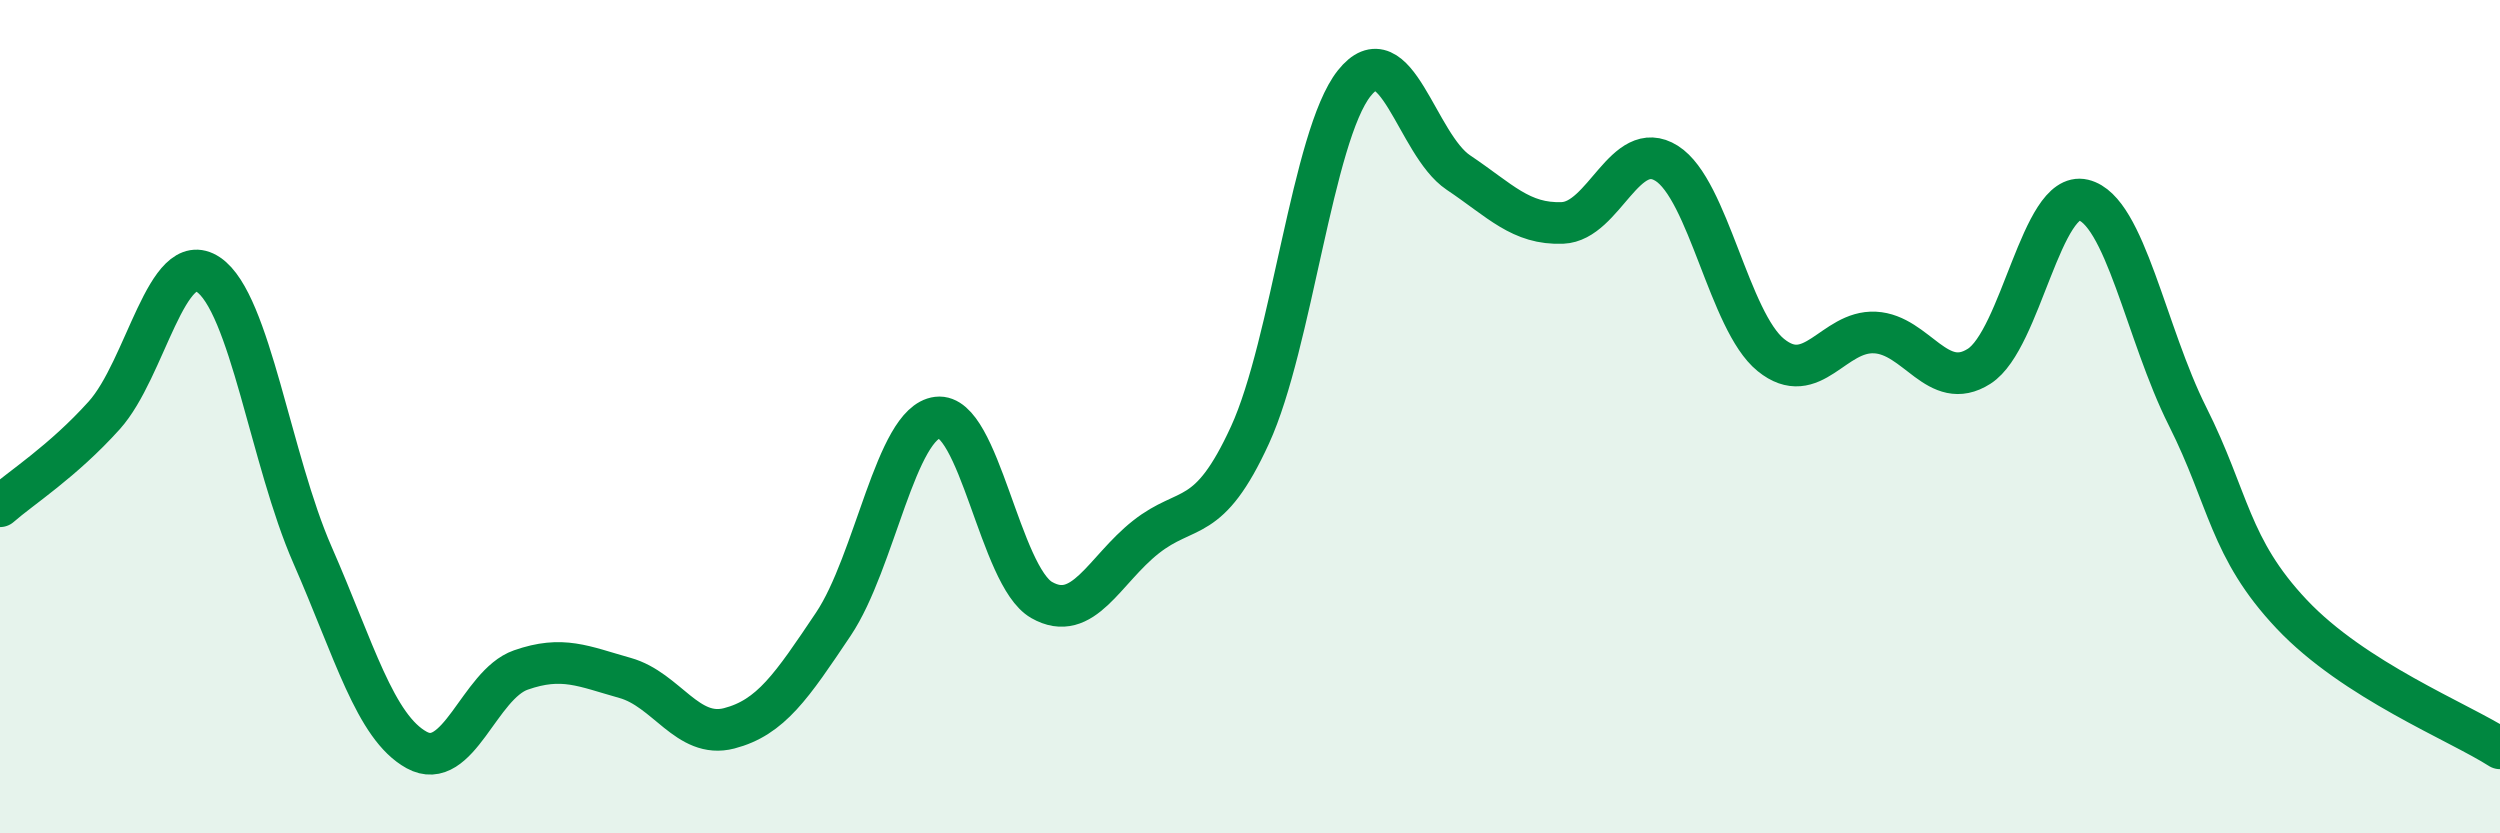
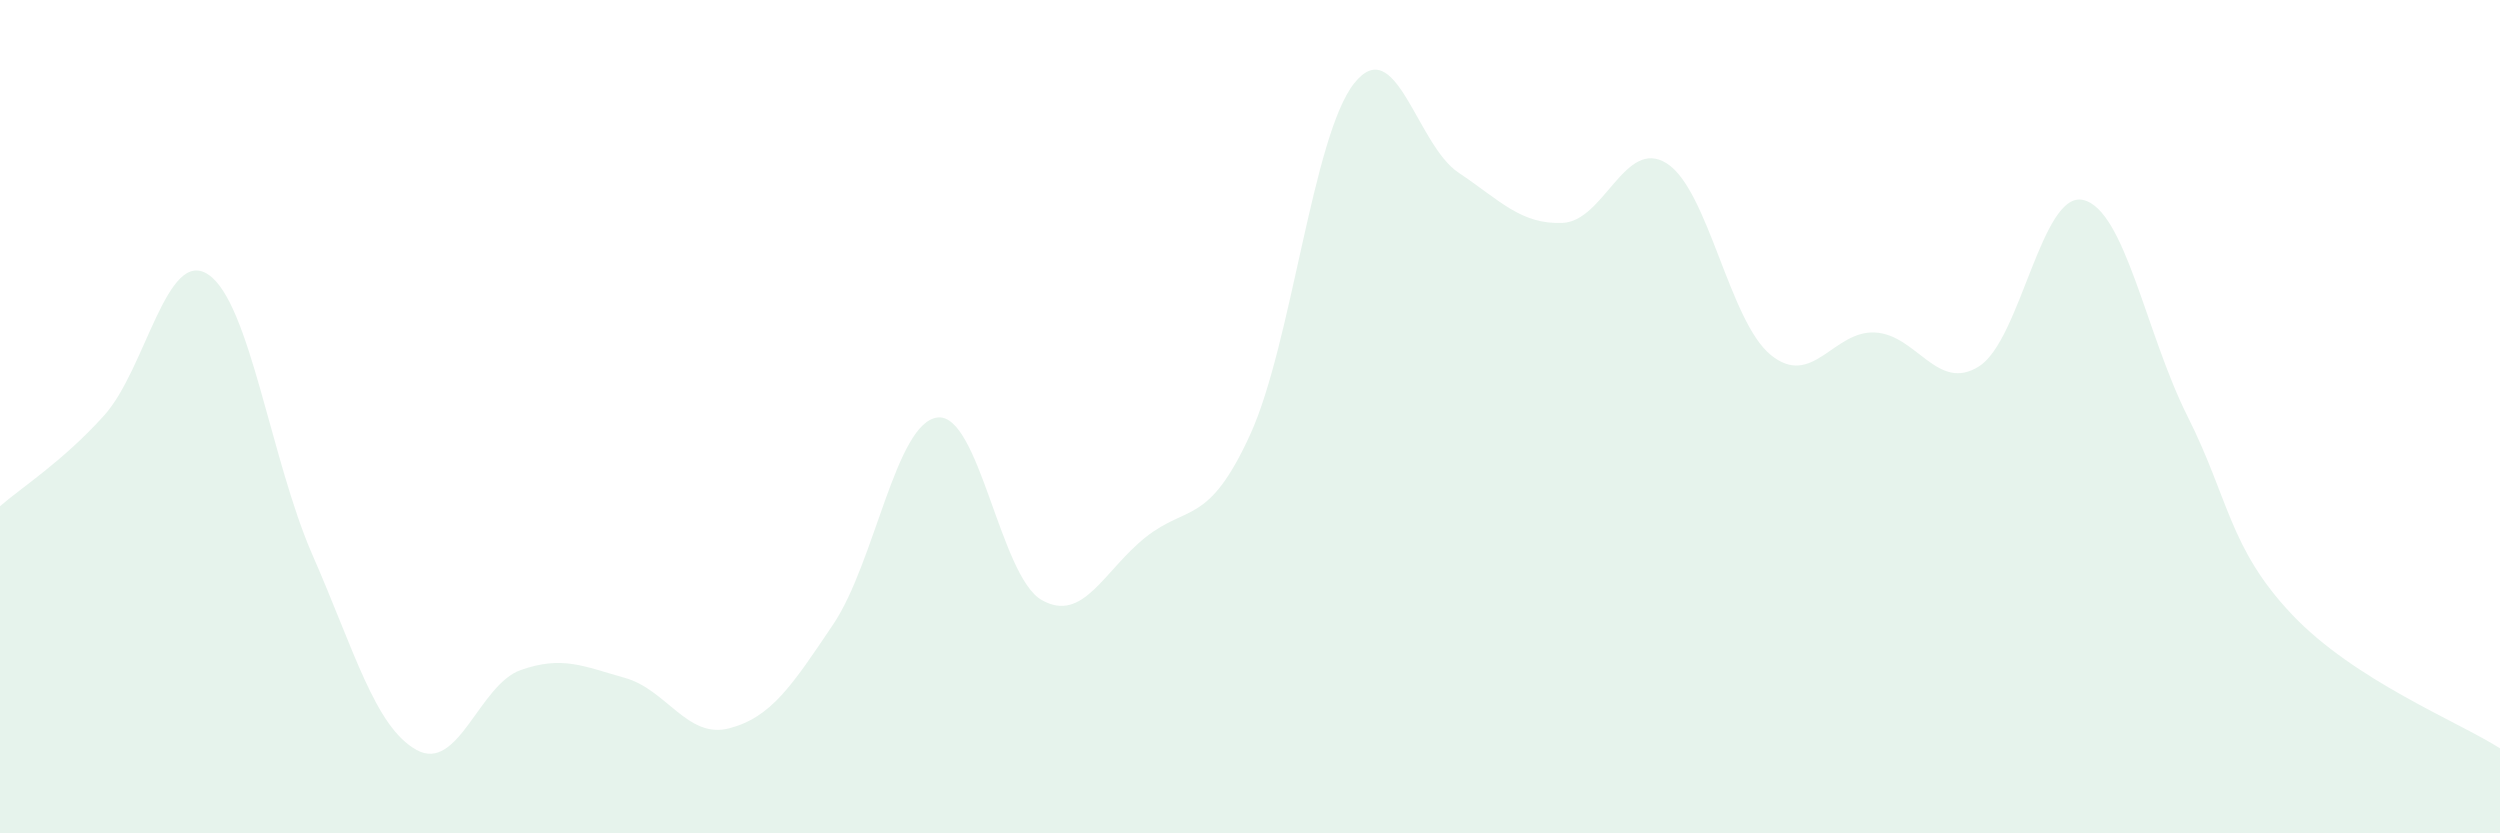
<svg xmlns="http://www.w3.org/2000/svg" width="60" height="20" viewBox="0 0 60 20">
  <path d="M 0,12.15 C 0.5,11.71 1.5,11.08 2.5,9.97 C 3.5,8.86 4,5.92 5,6.59 C 6,7.26 6.5,11.04 7.5,13.32 C 8.5,15.6 9,17.45 10,18 C 11,18.55 11.5,16.43 12.5,16.08 C 13.5,15.73 14,15.99 15,16.27 C 16,16.55 16.5,17.74 17.5,17.48 C 18.5,17.22 19,16.47 20,14.98 C 21,13.49 21.5,10.14 22.5,10.02 C 23.5,9.9 24,13.83 25,14.4 C 26,14.97 26.5,13.68 27.5,12.89 C 28.5,12.1 29,12.62 30,10.44 C 31,8.26 31.5,3.26 32.5,2 C 33.5,0.74 34,3.47 35,4.14 C 36,4.81 36.5,5.39 37.5,5.35 C 38.5,5.31 39,3.29 40,3.92 C 41,4.55 41.5,7.71 42.5,8.52 C 43.5,9.33 44,7.93 45,7.98 C 46,8.03 46.5,9.43 47.5,8.79 C 48.5,8.15 49,4.56 50,4.8 C 51,5.04 51.5,8 52.5,9.99 C 53.5,11.98 53.5,13.15 55,14.74 C 56.5,16.33 59,17.32 60,17.96L60 20L0 20Z" fill="#008740" opacity="0.1" stroke-linecap="round" stroke-linejoin="round" />
-   <path d="M 0,12.15 C 0.5,11.71 1.5,11.08 2.5,9.97 C 3.5,8.86 4,5.92 5,6.59 C 6,7.26 6.5,11.04 7.5,13.32 C 8.5,15.6 9,17.45 10,18 C 11,18.55 11.5,16.43 12.5,16.08 C 13.5,15.73 14,15.99 15,16.27 C 16,16.55 16.5,17.74 17.5,17.48 C 18.5,17.22 19,16.47 20,14.98 C 21,13.49 21.5,10.14 22.5,10.02 C 23.5,9.9 24,13.83 25,14.4 C 26,14.97 26.5,13.68 27.5,12.89 C 28.5,12.1 29,12.62 30,10.44 C 31,8.26 31.5,3.26 32.5,2 C 33.5,0.74 34,3.47 35,4.14 C 36,4.81 36.5,5.39 37.5,5.35 C 38.5,5.31 39,3.29 40,3.92 C 41,4.55 41.5,7.71 42.5,8.52 C 43.5,9.33 44,7.93 45,7.98 C 46,8.03 46.5,9.43 47.5,8.79 C 48.5,8.15 49,4.56 50,4.8 C 51,5.04 51.5,8 52.5,9.99 C 53.5,11.98 53.5,13.15 55,14.74 C 56.5,16.33 59,17.32 60,17.96" stroke="#008740" stroke-width="1" fill="none" stroke-linecap="round" stroke-linejoin="round" />
</svg>